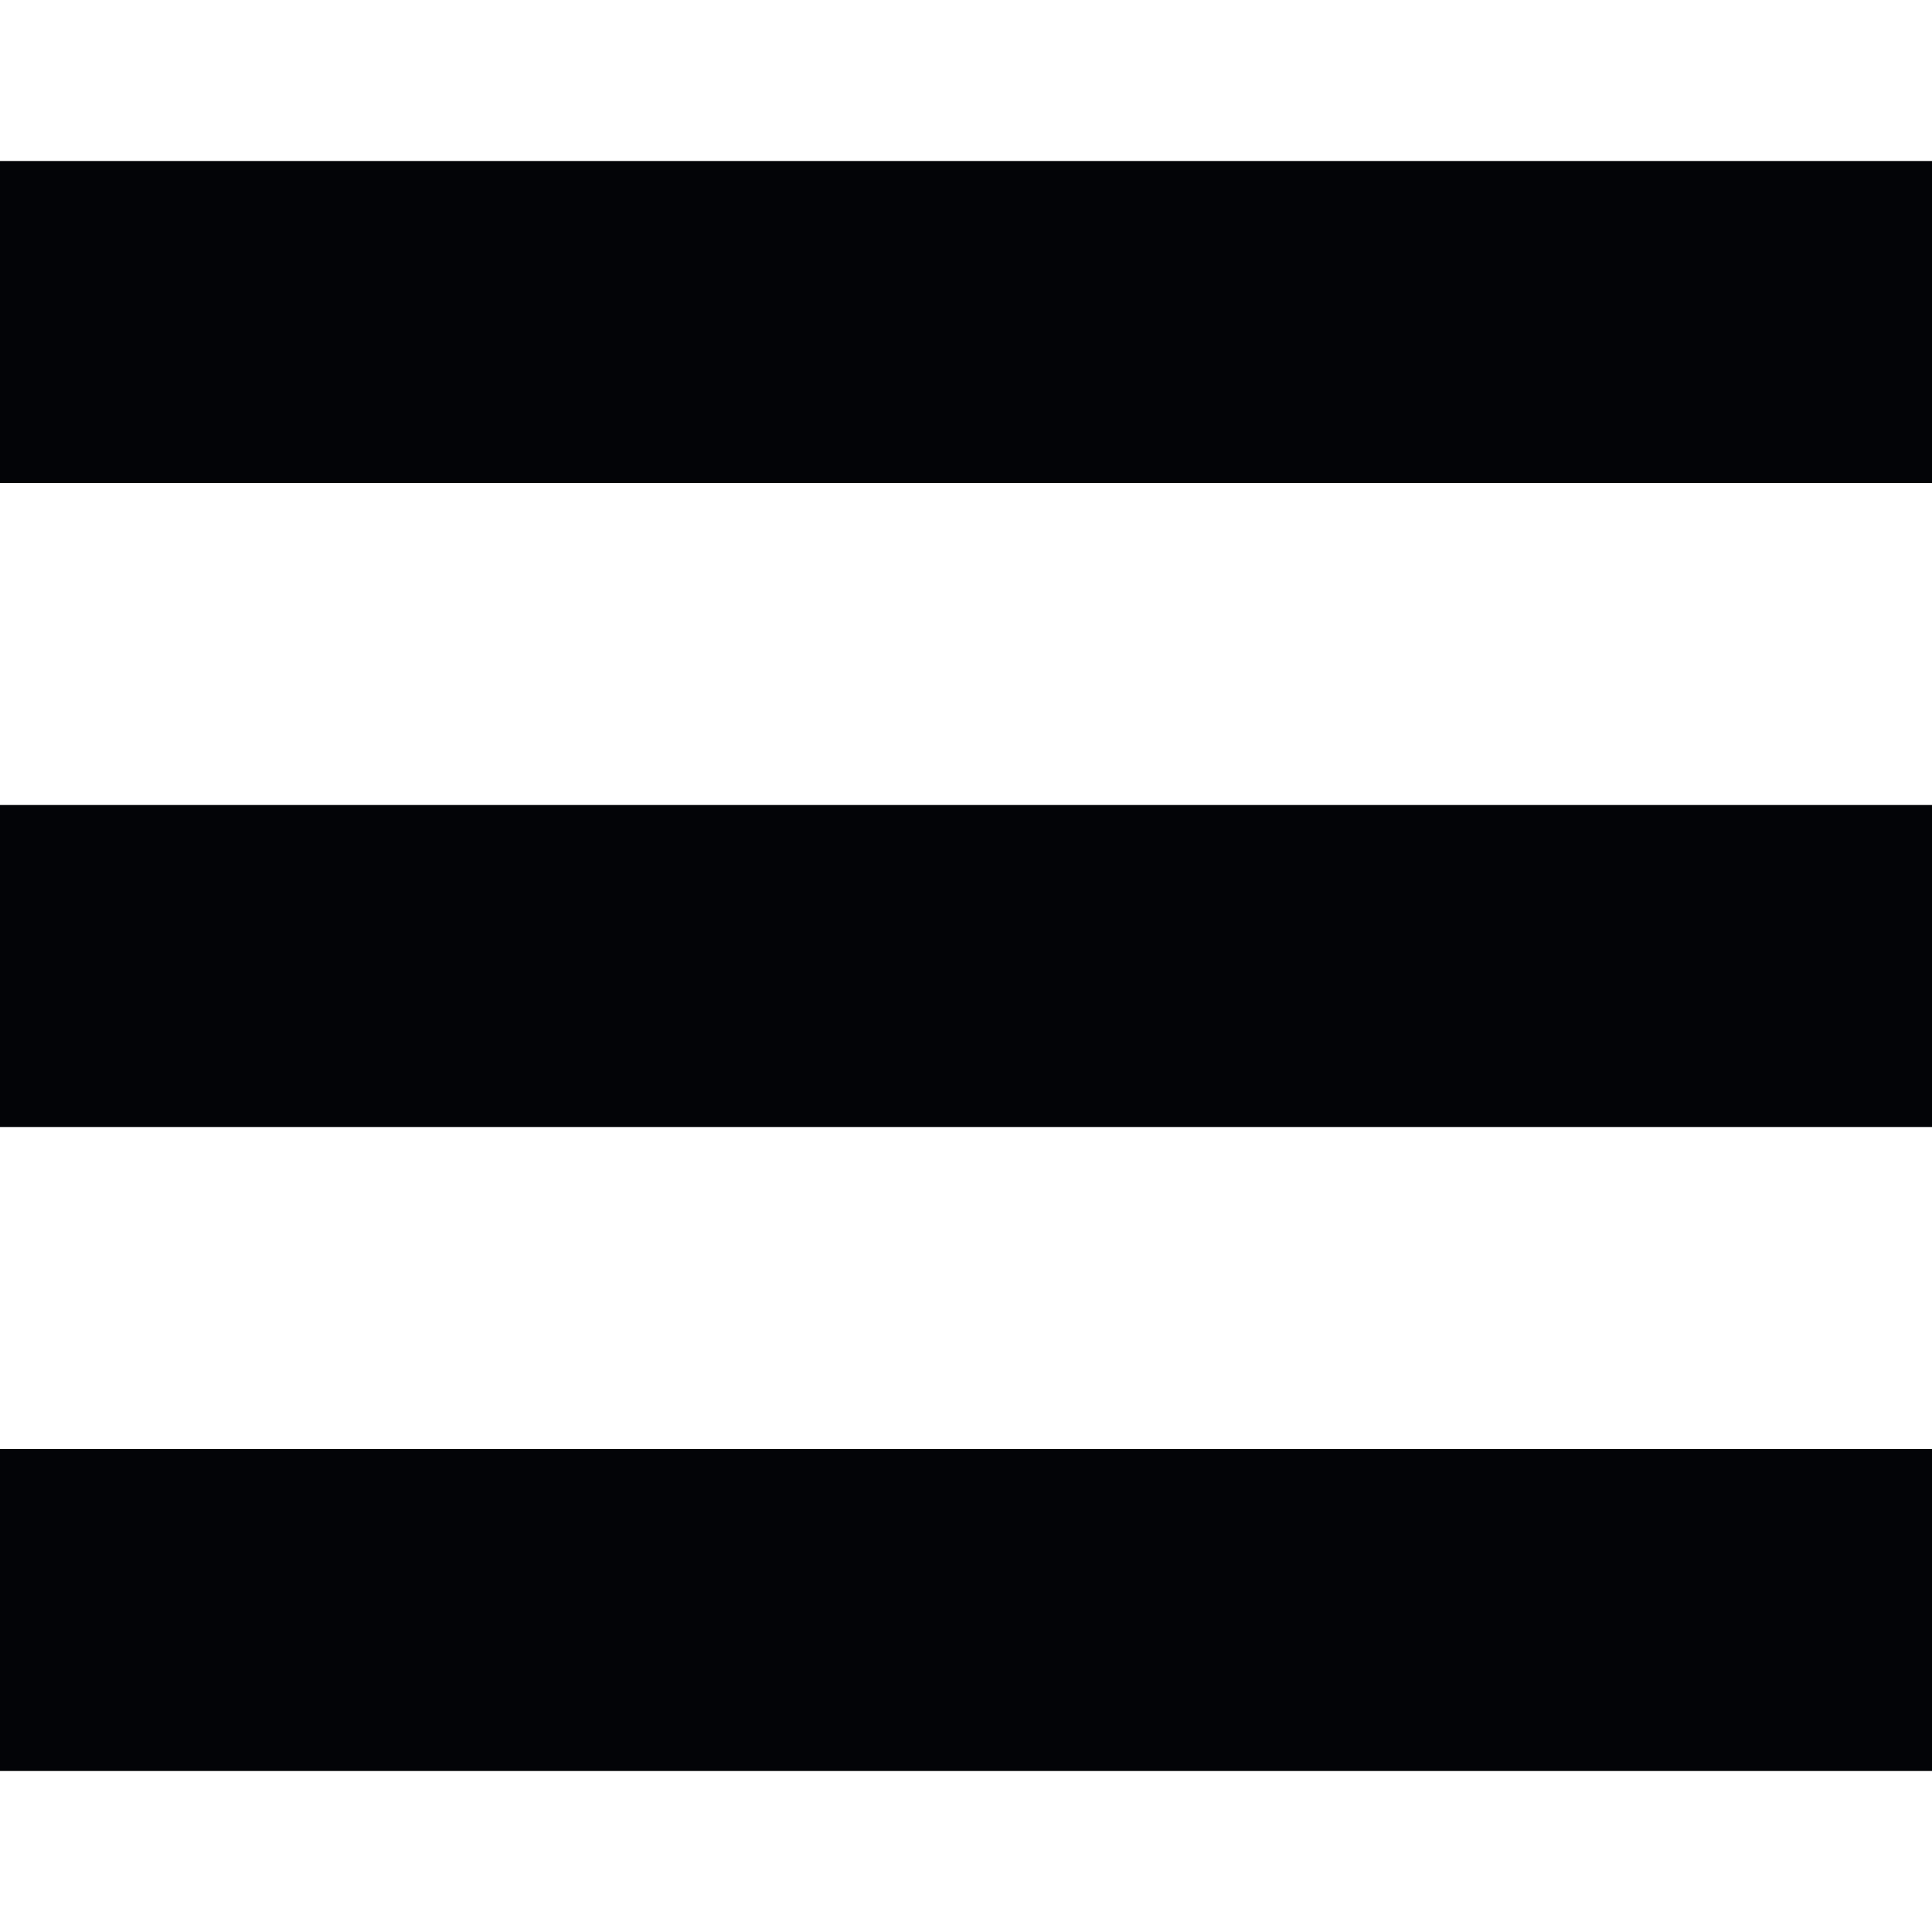
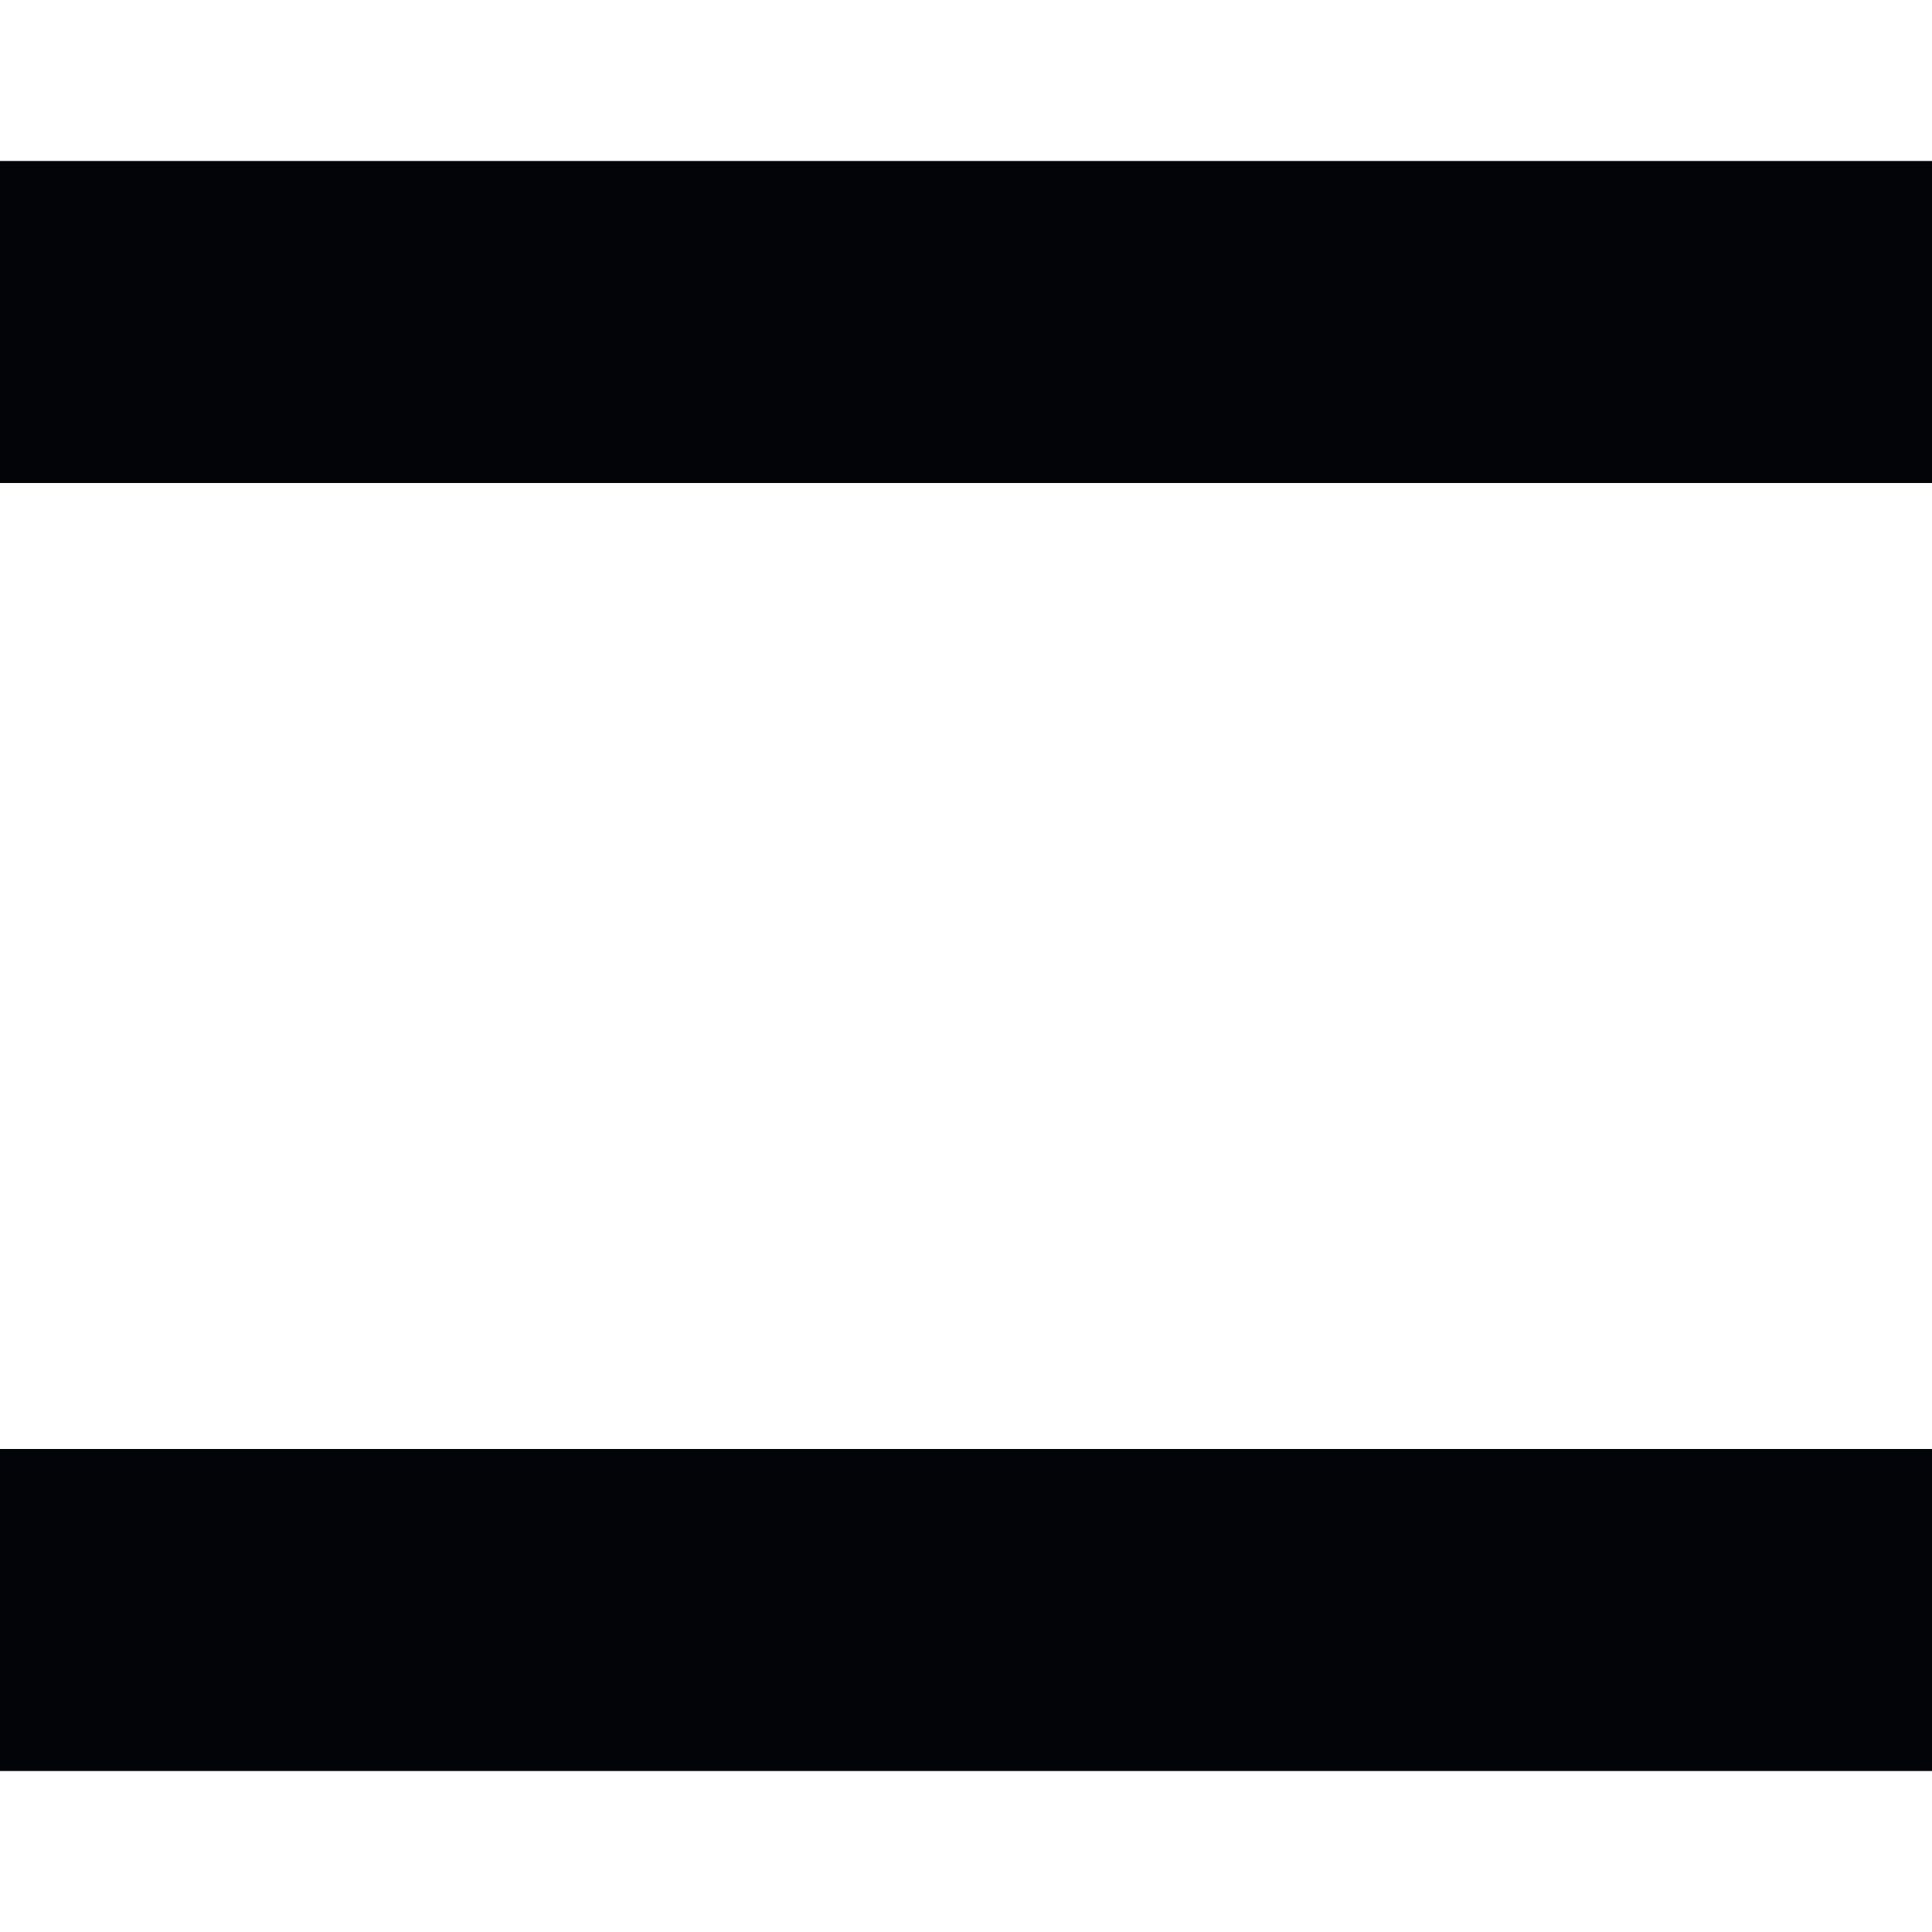
<svg xmlns="http://www.w3.org/2000/svg" width="24" height="24" viewBox="0 0 24 24" fill="none">
  <g id="Frame 235">
    <rect id="Rectangle 2" y="2" width="24" height="4" fill="#030407" />
-     <rect id="Rectangle 3" y="10" width="24" height="4" fill="#030407" />
    <rect id="Rectangle 4" y="18" width="24" height="4" fill="#030407" />
  </g>
</svg>